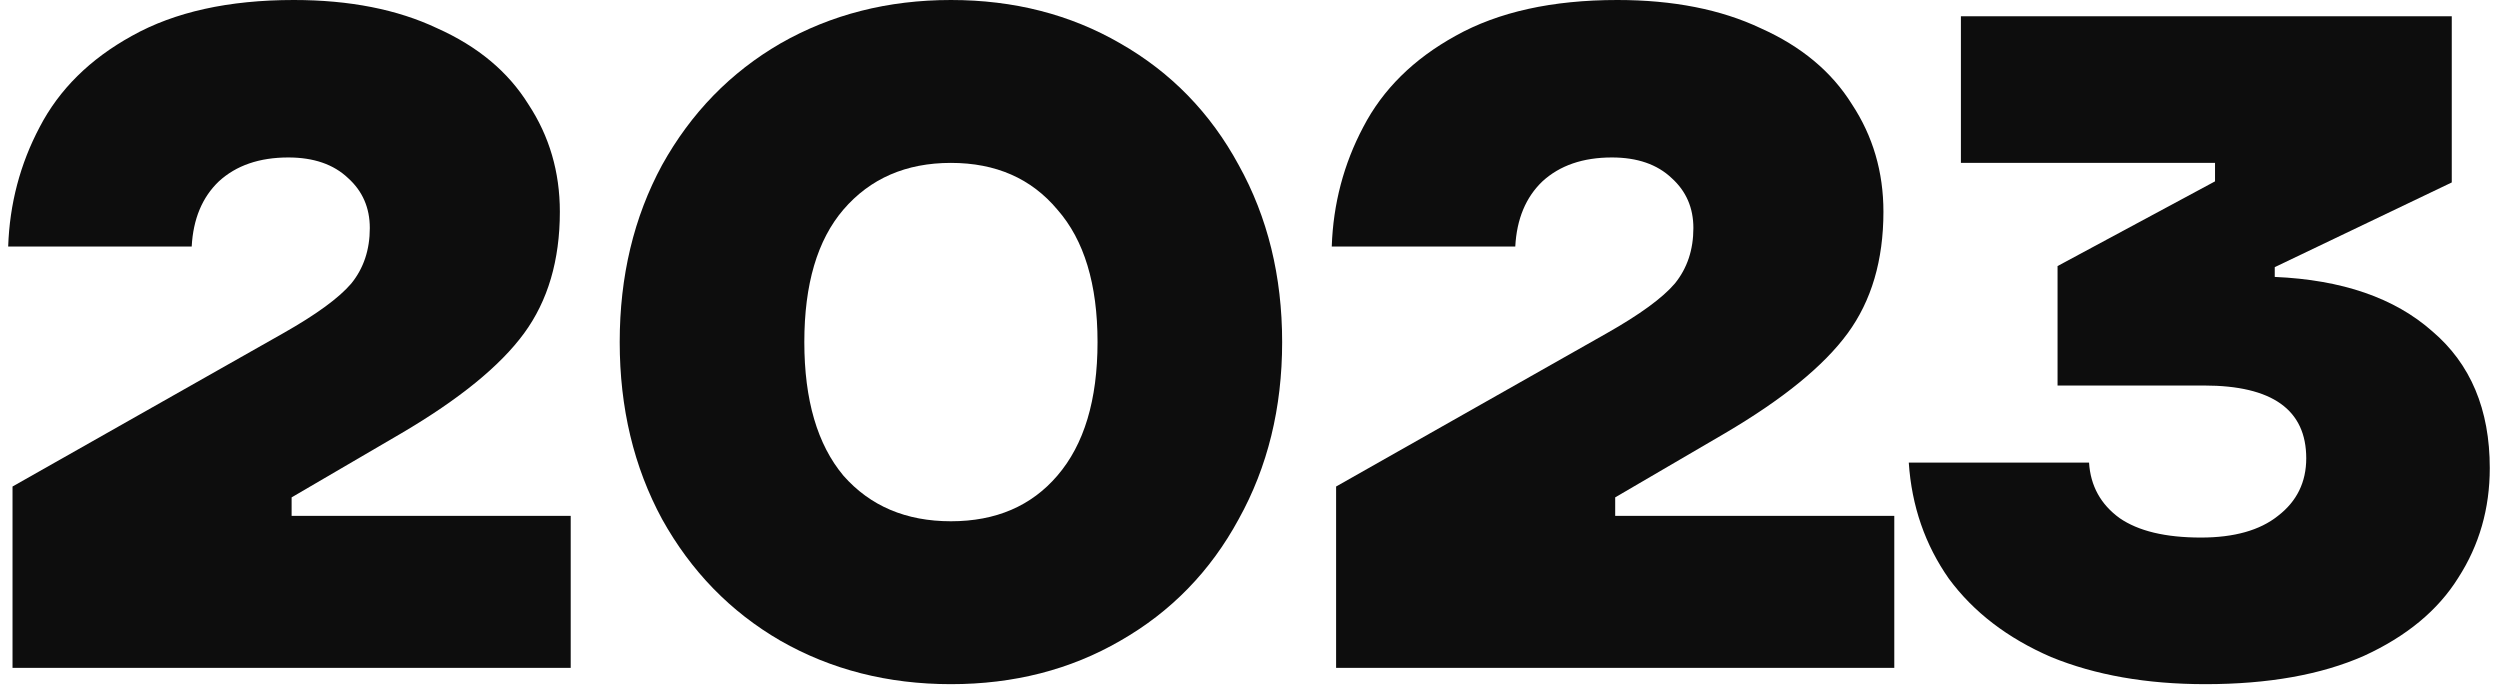
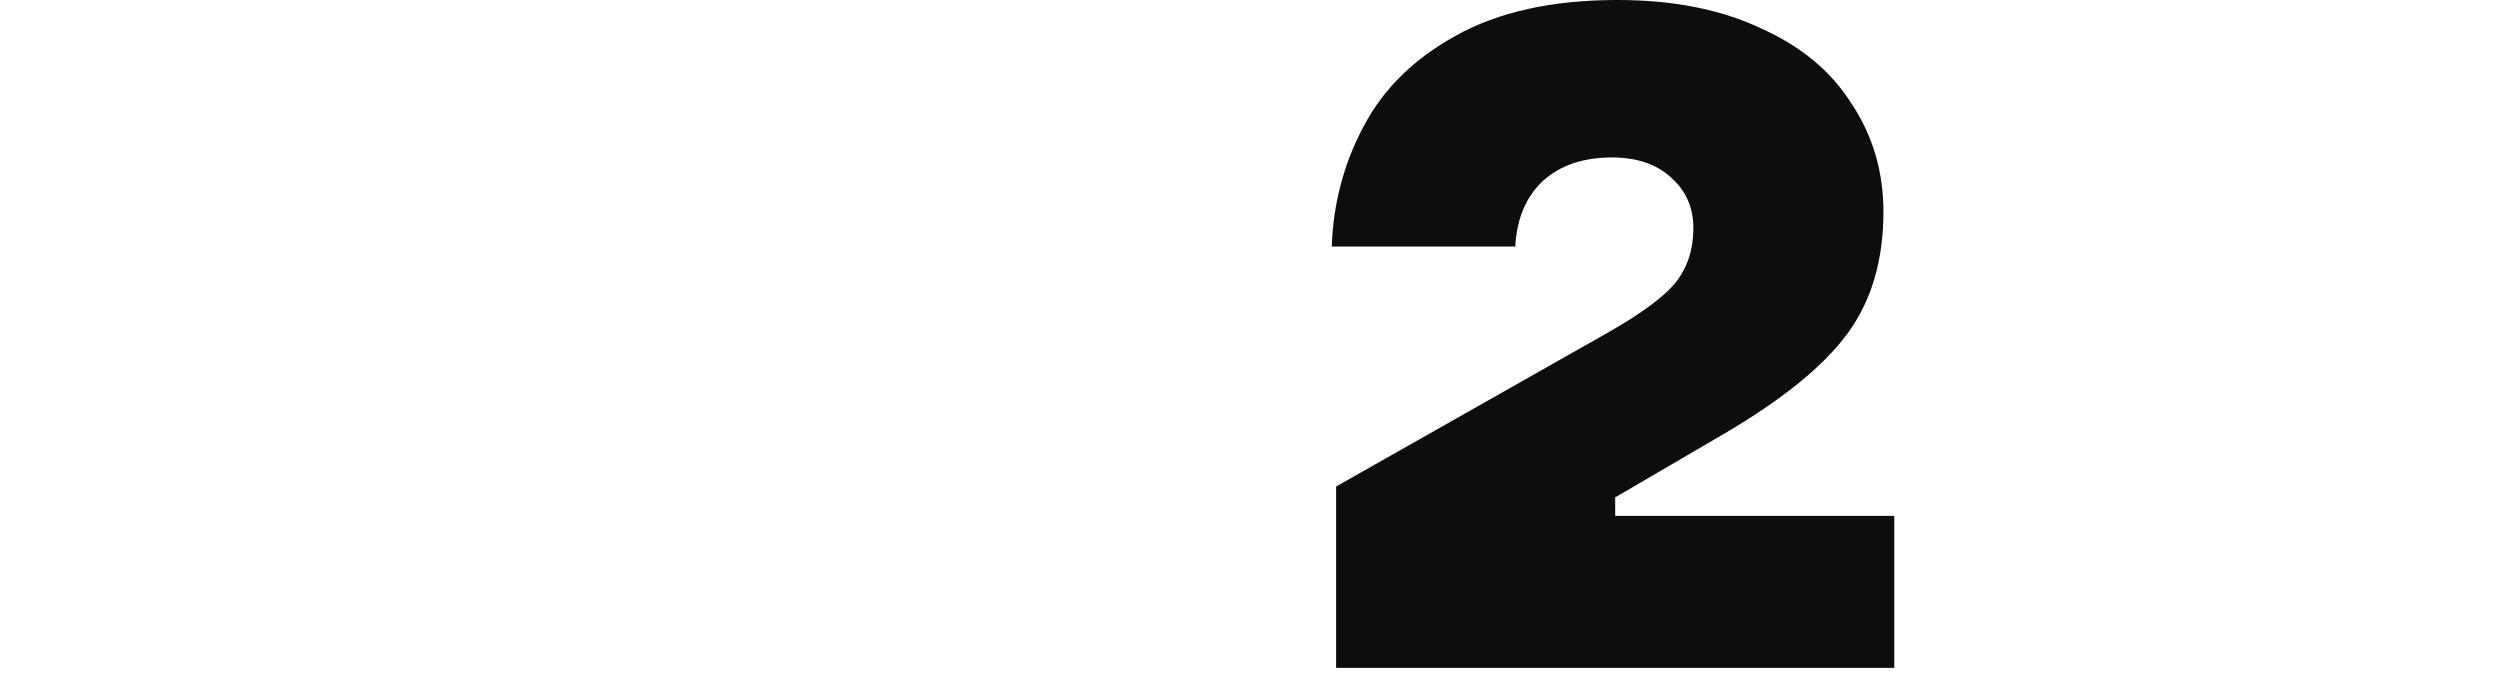
<svg xmlns="http://www.w3.org/2000/svg" width="221" height="61" viewBox="0 0 221 61" fill="none">
-   <path d="M201.088 24.48C207.04 24.736 211.68 26.336 215.008 29.28C218.4 32.16 220.096 36.192 220.096 41.376C220.096 44.96 219.168 48.192 217.312 51.072C215.52 53.952 212.736 56.256 208.96 57.984C205.184 59.648 200.512 60.48 194.944 60.48C189.76 60.48 185.216 59.68 181.312 58.08C177.472 56.416 174.464 54.112 172.288 51.168C170.176 48.16 168.992 44.736 168.736 40.896H184.672C184.8 42.944 185.696 44.576 187.36 45.792C189.024 46.944 191.424 47.52 194.56 47.52C197.504 47.52 199.776 46.88 201.376 45.6C203.04 44.32 203.872 42.624 203.872 40.512C203.872 36.224 200.864 34.08 194.848 34.08H181.888V23.52L195.808 16.032V14.4H173.344V1.44H216.736V16.128L201.088 23.616V24.48Z" fill="#0D0D0D" />
  <path d="M118.111 59.04V43.008L142.015 29.472C144.959 27.808 146.975 26.336 148.063 25.056C149.151 23.712 149.695 22.08 149.695 20.16C149.695 18.368 149.055 16.896 147.775 15.744C146.495 14.528 144.735 13.92 142.495 13.92C139.935 13.92 137.887 14.624 136.351 16.032C134.879 17.44 134.079 19.36 133.951 21.792H117.727C117.855 18.016 118.783 14.496 120.511 11.232C122.239 7.904 124.959 5.216 128.671 3.168C132.447 1.056 137.215 0 142.975 0C147.903 0 152.127 0.832 155.647 2.496C159.231 4.096 161.919 6.336 163.711 9.216C165.567 12.032 166.495 15.2 166.495 18.72C166.495 23.008 165.439 26.592 163.327 29.472C161.215 32.352 157.599 35.296 152.479 38.304L142.783 43.968V45.6H167.455V59.04H118.111Z" fill="#0D0D0D" />
-   <path d="M84.062 60.48C78.494 60.48 73.47 59.2 68.99 56.64C64.574 54.08 61.086 50.496 58.526 45.888C56.03 41.28 54.782 36.064 54.782 30.24C54.782 24.416 56.03 19.2 58.526 14.592C61.086 9.984 64.574 6.4 68.99 3.84C73.47 1.28 78.494 0 84.062 0C89.63 0 94.622 1.28 99.038 3.84C103.518 6.4 107.006 9.984 109.502 14.592C112.062 19.2 113.342 24.416 113.342 30.24C113.342 36.064 112.062 41.28 109.502 45.888C107.006 50.496 103.518 54.08 99.038 56.64C94.622 59.2 89.63 60.48 84.062 60.48ZM84.062 46.08C88.03 46.08 91.166 44.736 93.47 42.048C95.838 39.296 97.022 35.36 97.022 30.24C97.022 25.12 95.838 21.216 93.47 18.528C91.166 15.776 88.03 14.4 84.062 14.4C80.094 14.4 76.926 15.776 74.558 18.528C72.254 21.216 71.102 25.12 71.102 30.24C71.102 35.36 72.254 39.296 74.558 42.048C76.926 44.736 80.094 46.08 84.062 46.08Z" fill="#0D0D0D" />
-   <path d="M1.107 59.04V43.008L25.011 29.472C27.955 27.808 29.971 26.336 31.059 25.056C32.147 23.712 32.691 22.08 32.691 20.16C32.691 18.368 32.051 16.896 30.771 15.744C29.491 14.528 27.731 13.92 25.491 13.92C22.931 13.92 20.883 14.624 19.347 16.032C17.875 17.44 17.075 19.36 16.947 21.792H0.723C0.851 18.016 1.779 14.496 3.507 11.232C5.235 7.904 7.955 5.216 11.667 3.168C15.443 1.056 20.211 0 25.971 0C30.899 0 35.123 0.832 38.643 2.496C42.227 4.096 44.915 6.336 46.707 9.216C48.563 12.032 49.491 15.2 49.491 18.72C49.491 23.008 48.435 26.592 46.323 29.472C44.211 32.352 40.595 35.296 35.475 38.304L25.779 43.968V45.6H50.451V59.04H1.107Z" fill="#0D0D0D" />
</svg>